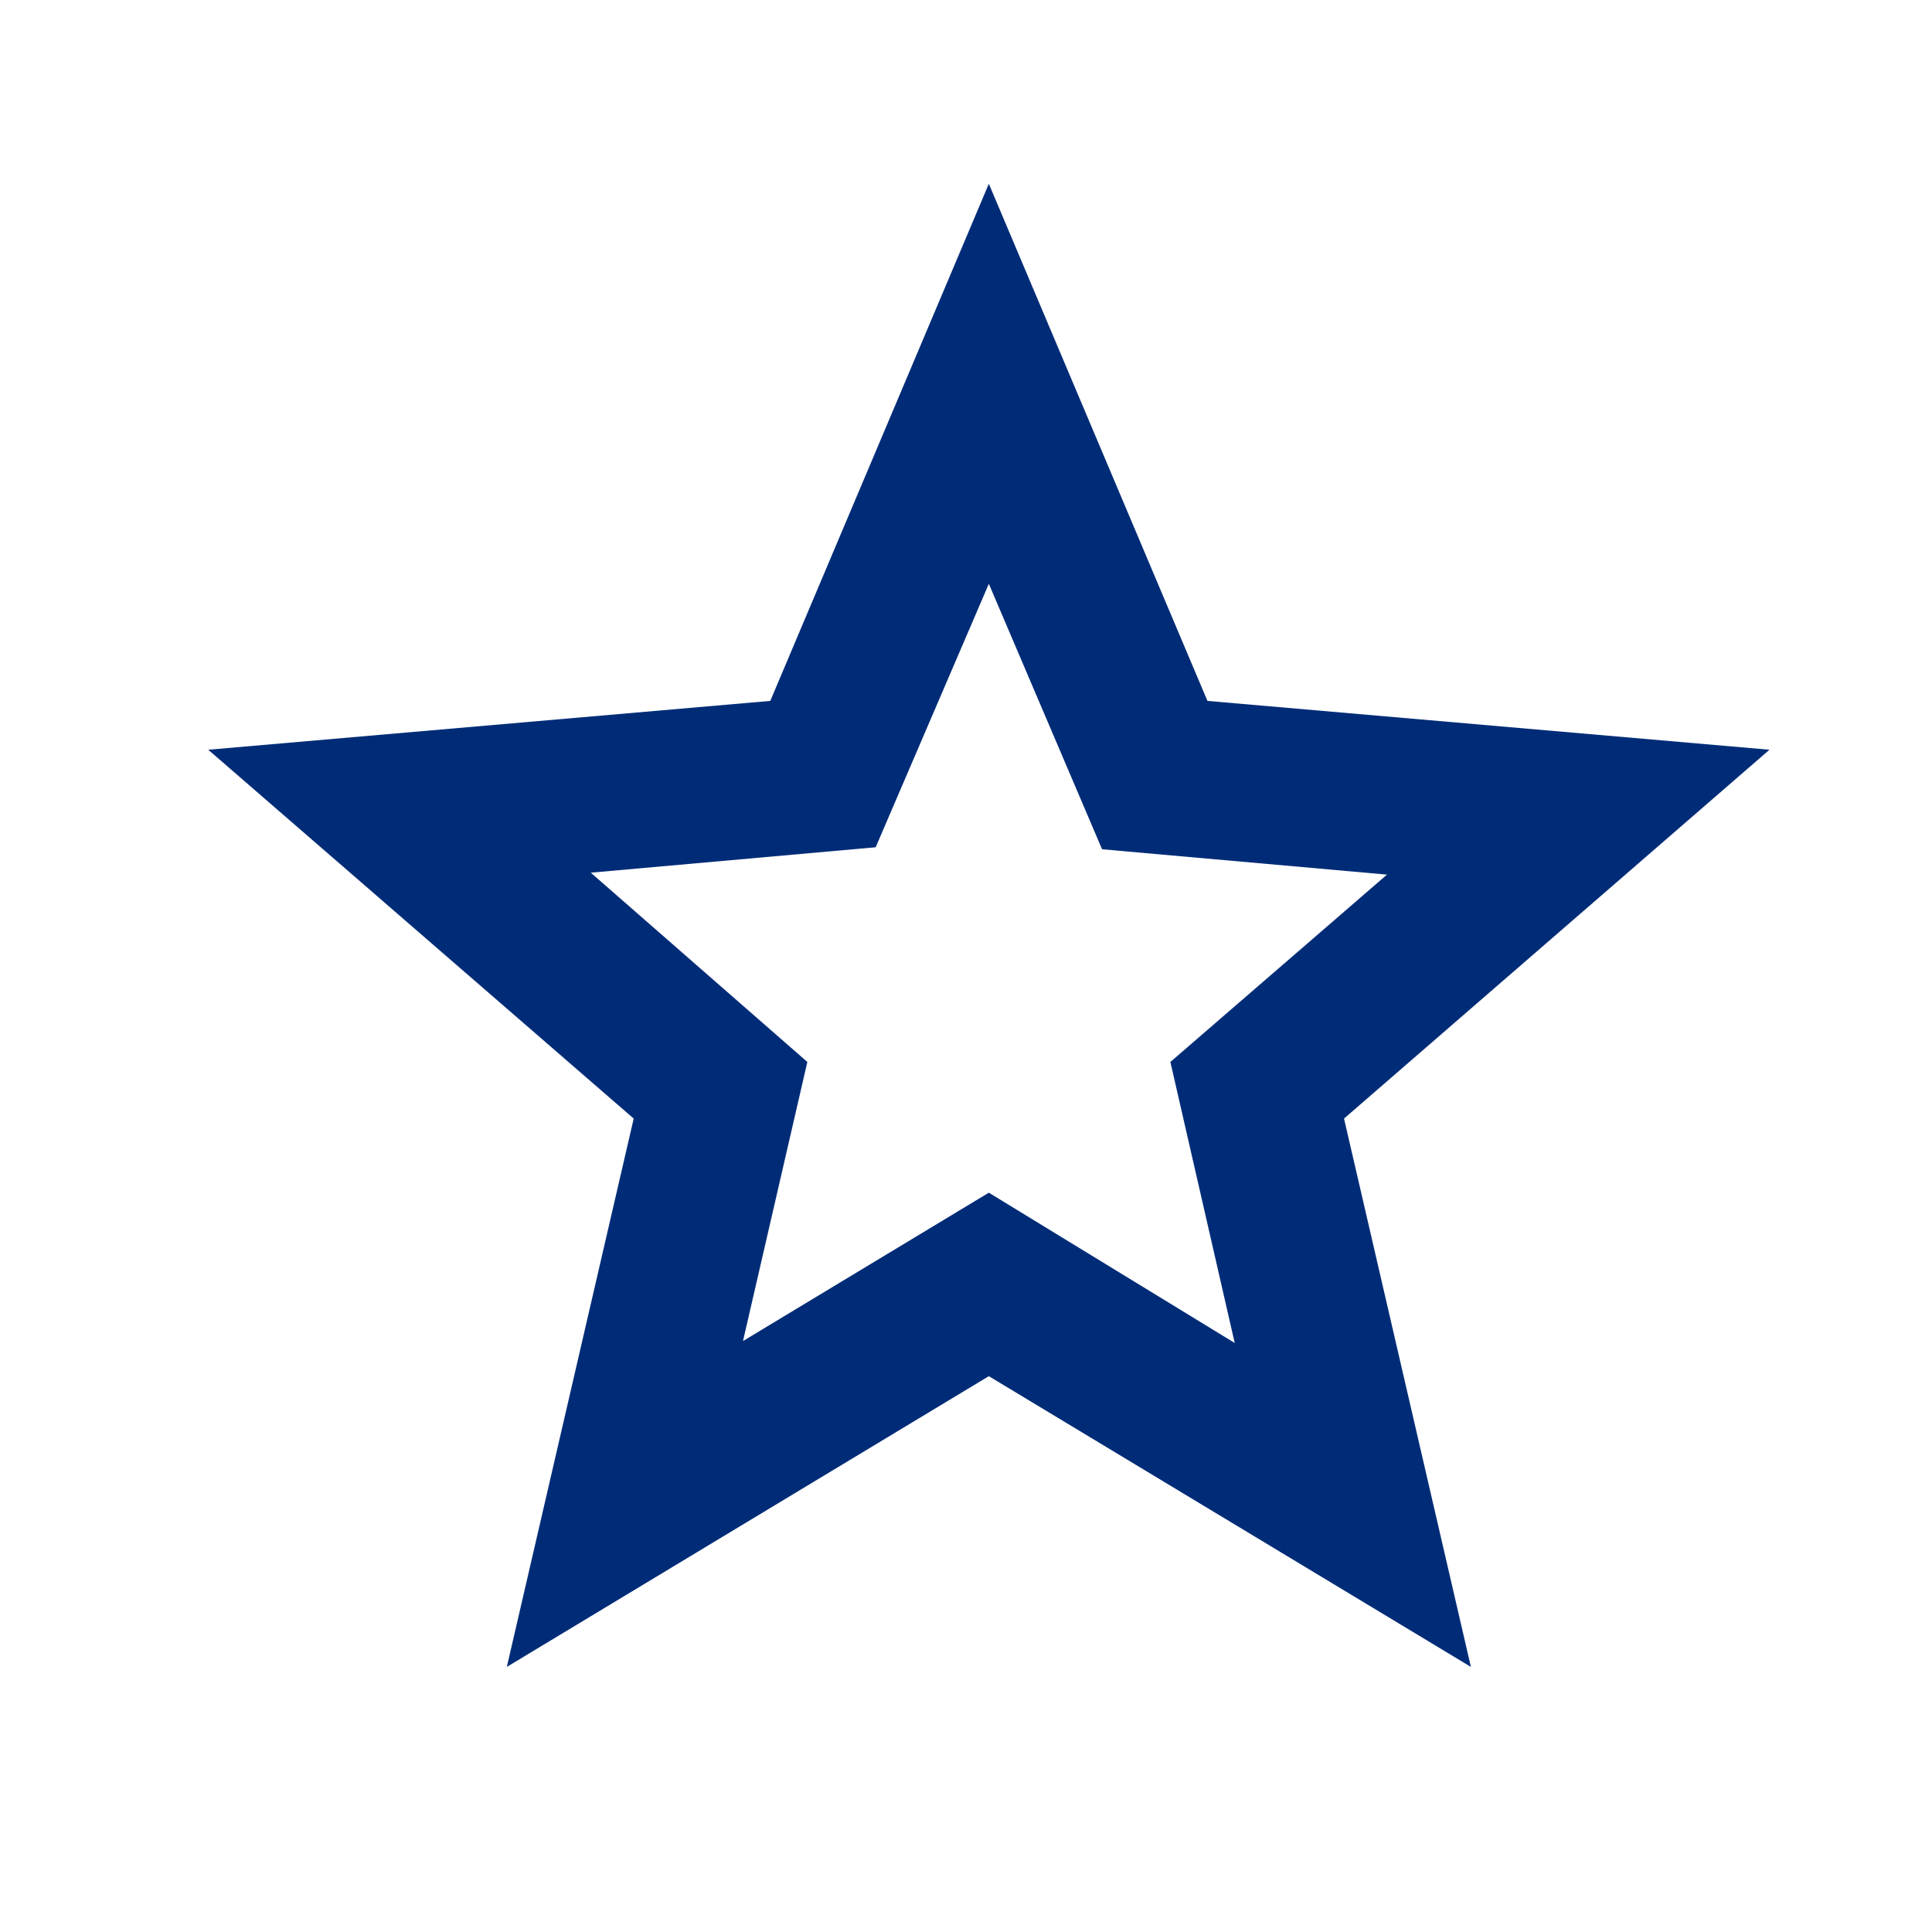
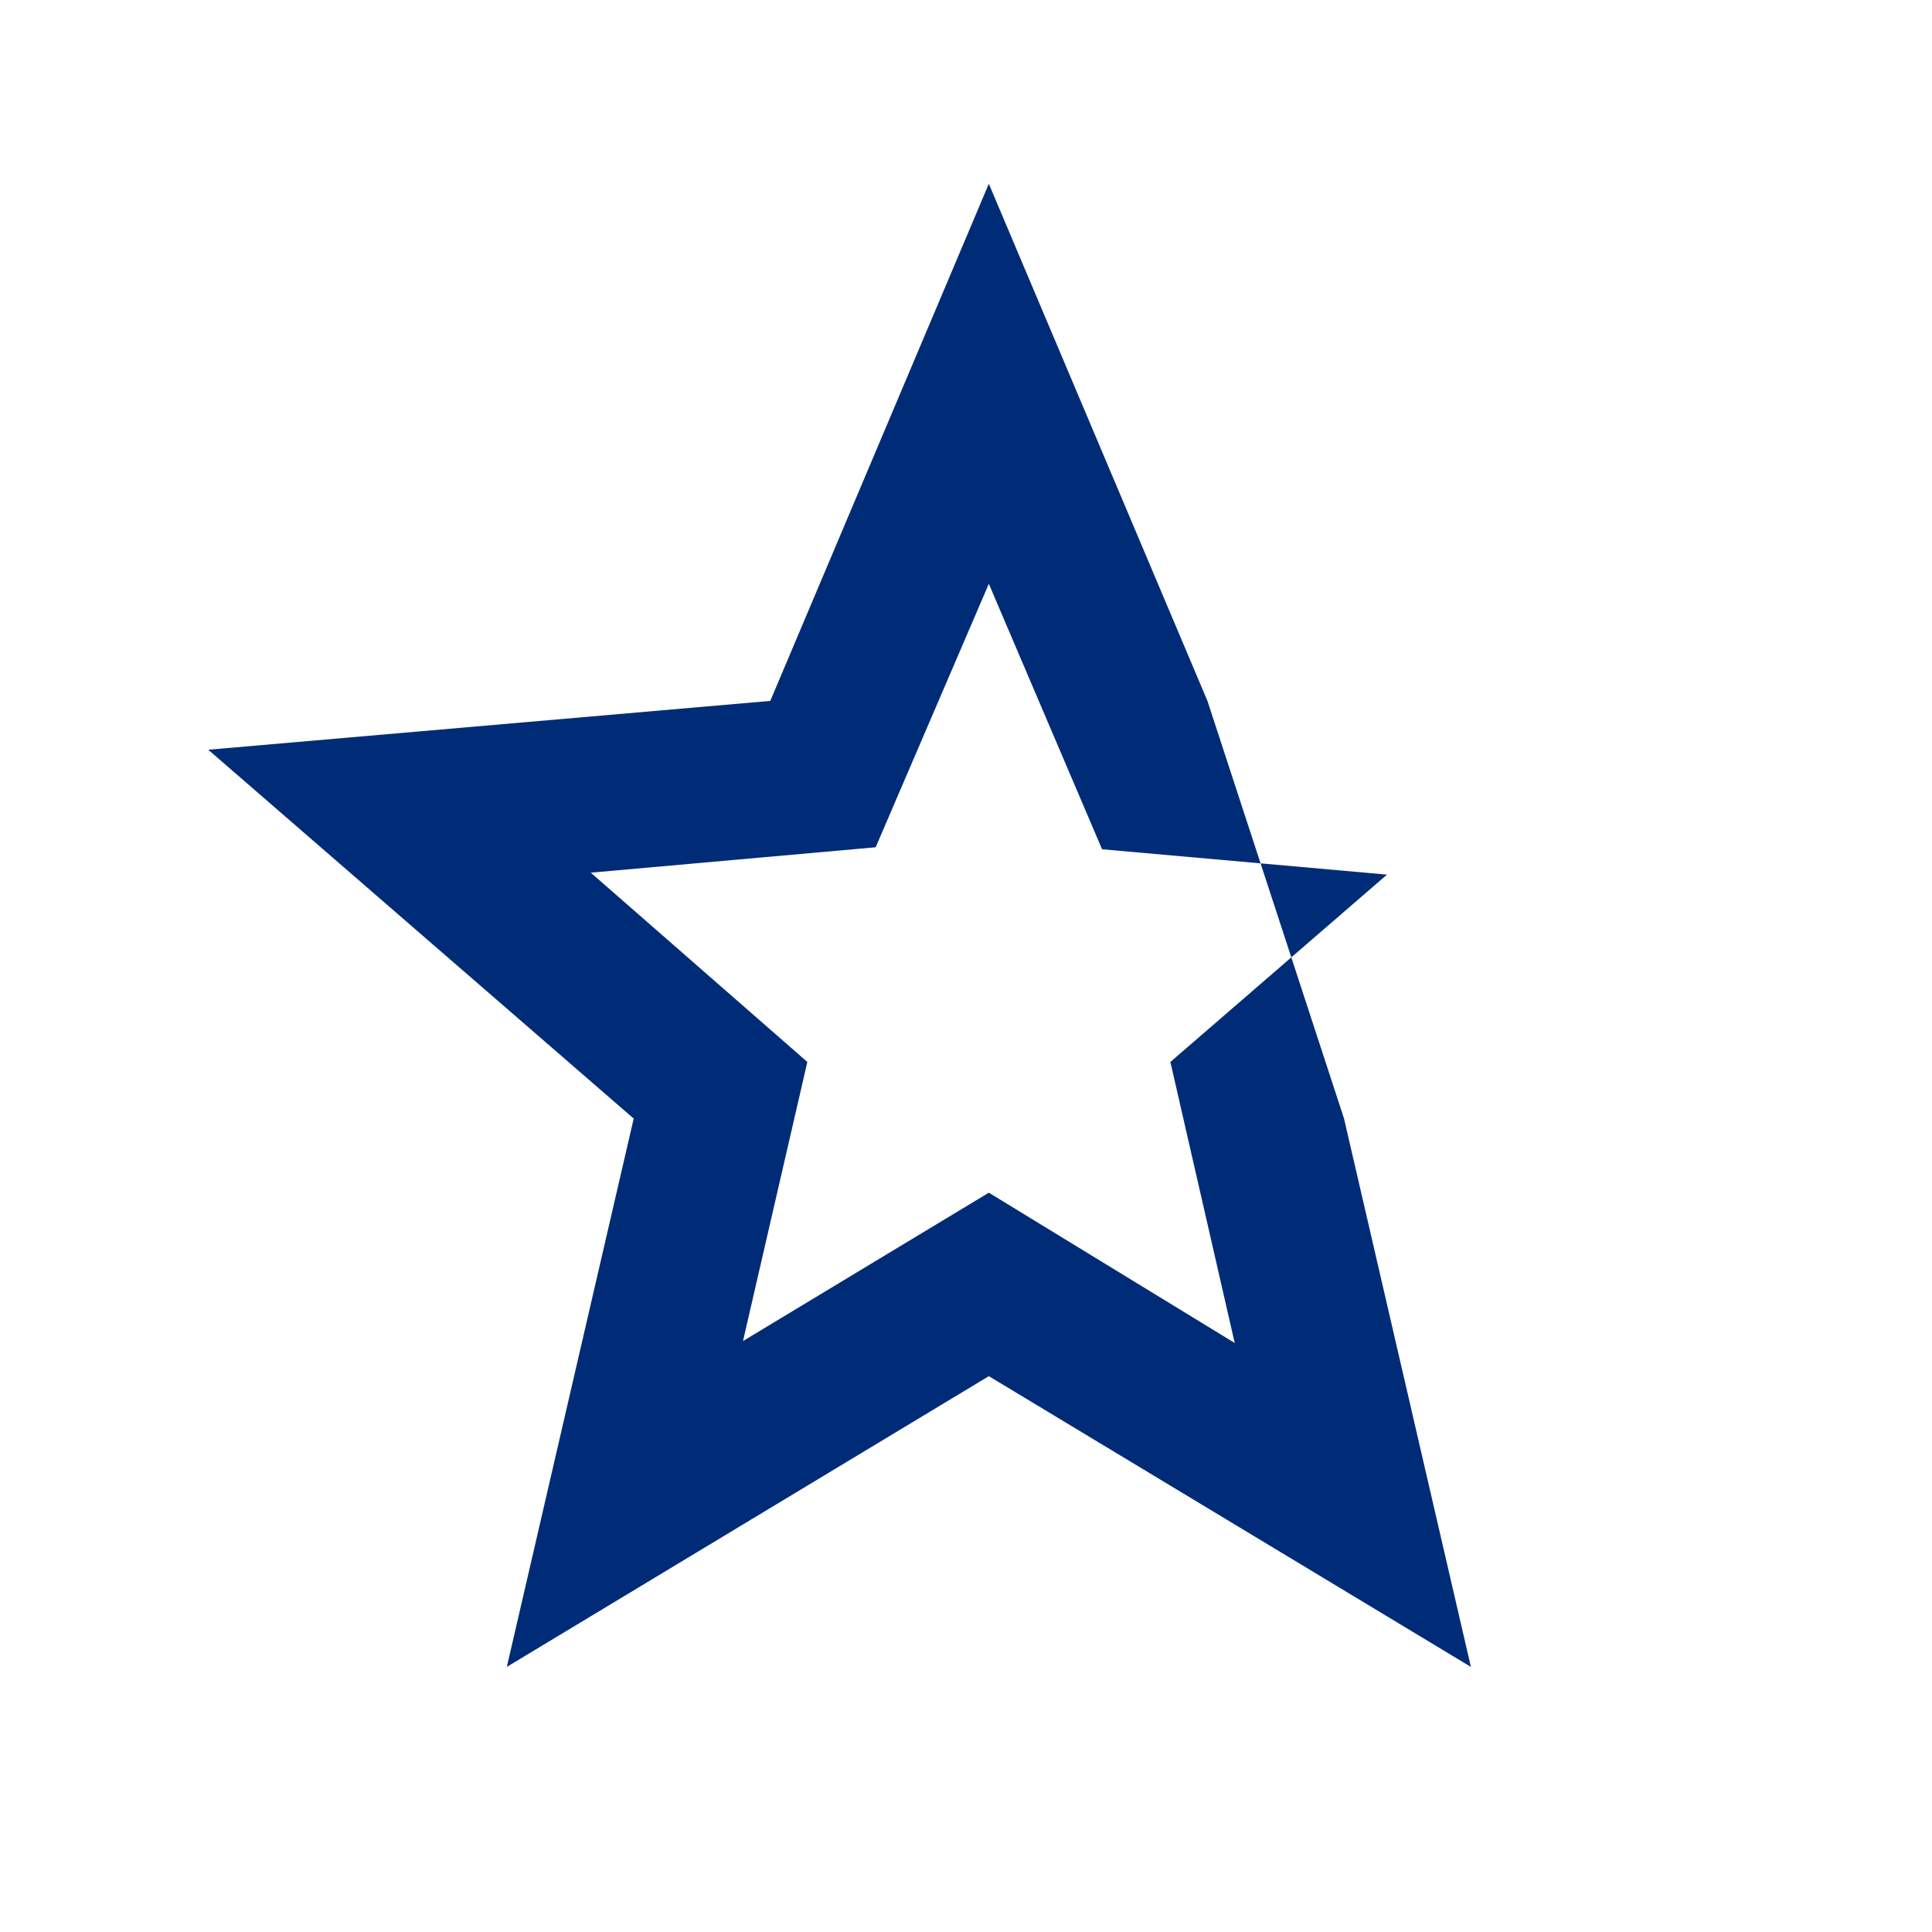
<svg xmlns="http://www.w3.org/2000/svg" width="33" height="33" viewBox="0 0 33 33" fill="none">
-   <path d="M12.691 22.906L16.89 20.372L21.09 22.939L19.991 18.139L23.691 14.939L18.824 14.506L16.89 9.972L14.957 14.472L10.091 14.906L13.79 18.139L12.691 22.906ZM8.657 28.472L10.824 19.106L3.557 12.806L13.157 11.972L16.89 3.139L20.624 11.972L30.224 12.806L22.957 19.106L25.124 28.472L16.89 23.506L8.657 28.472Z" fill="#002C77" />
+   <path d="M12.691 22.906L16.89 20.372L21.09 22.939L19.991 18.139L23.691 14.939L18.824 14.506L16.89 9.972L14.957 14.472L10.091 14.906L13.79 18.139L12.691 22.906ZM8.657 28.472L10.824 19.106L3.557 12.806L13.157 11.972L16.89 3.139L20.624 11.972L22.957 19.106L25.124 28.472L16.89 23.506L8.657 28.472Z" fill="#002C77" />
</svg>